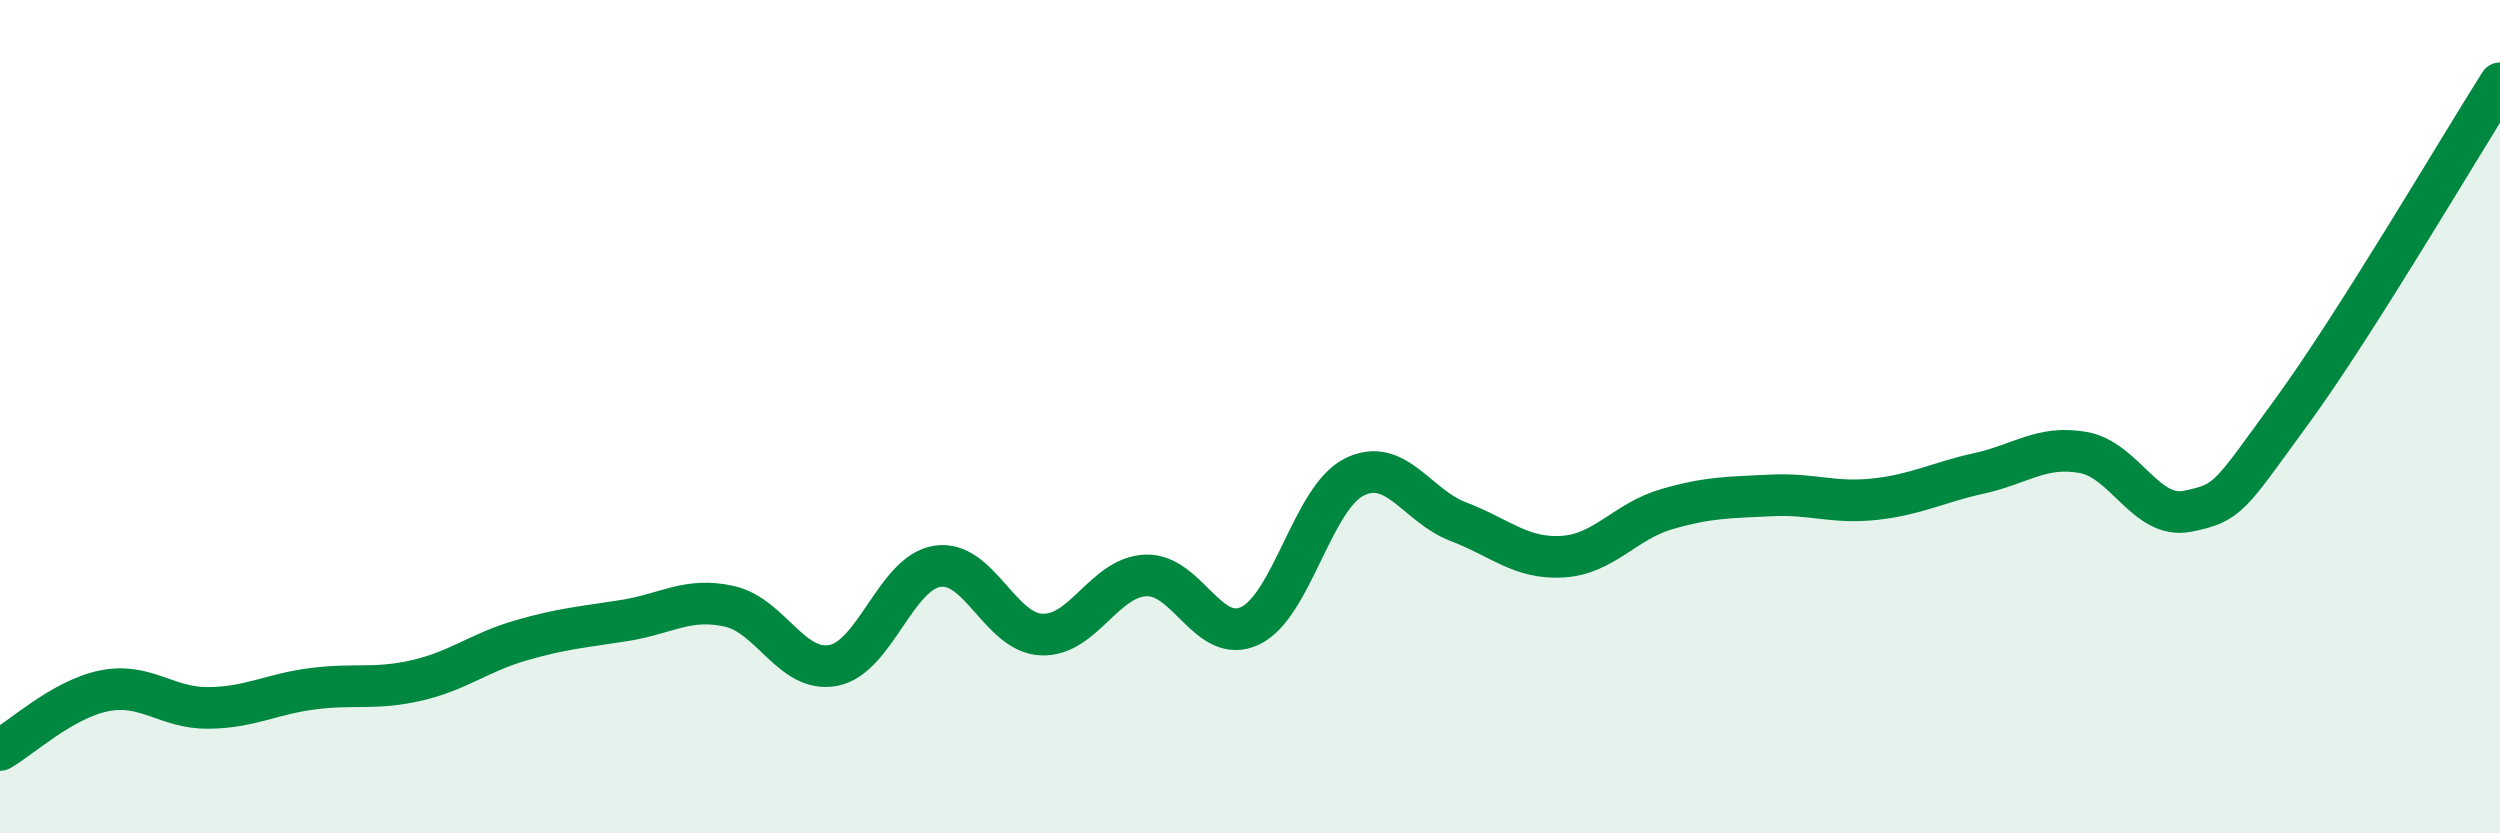
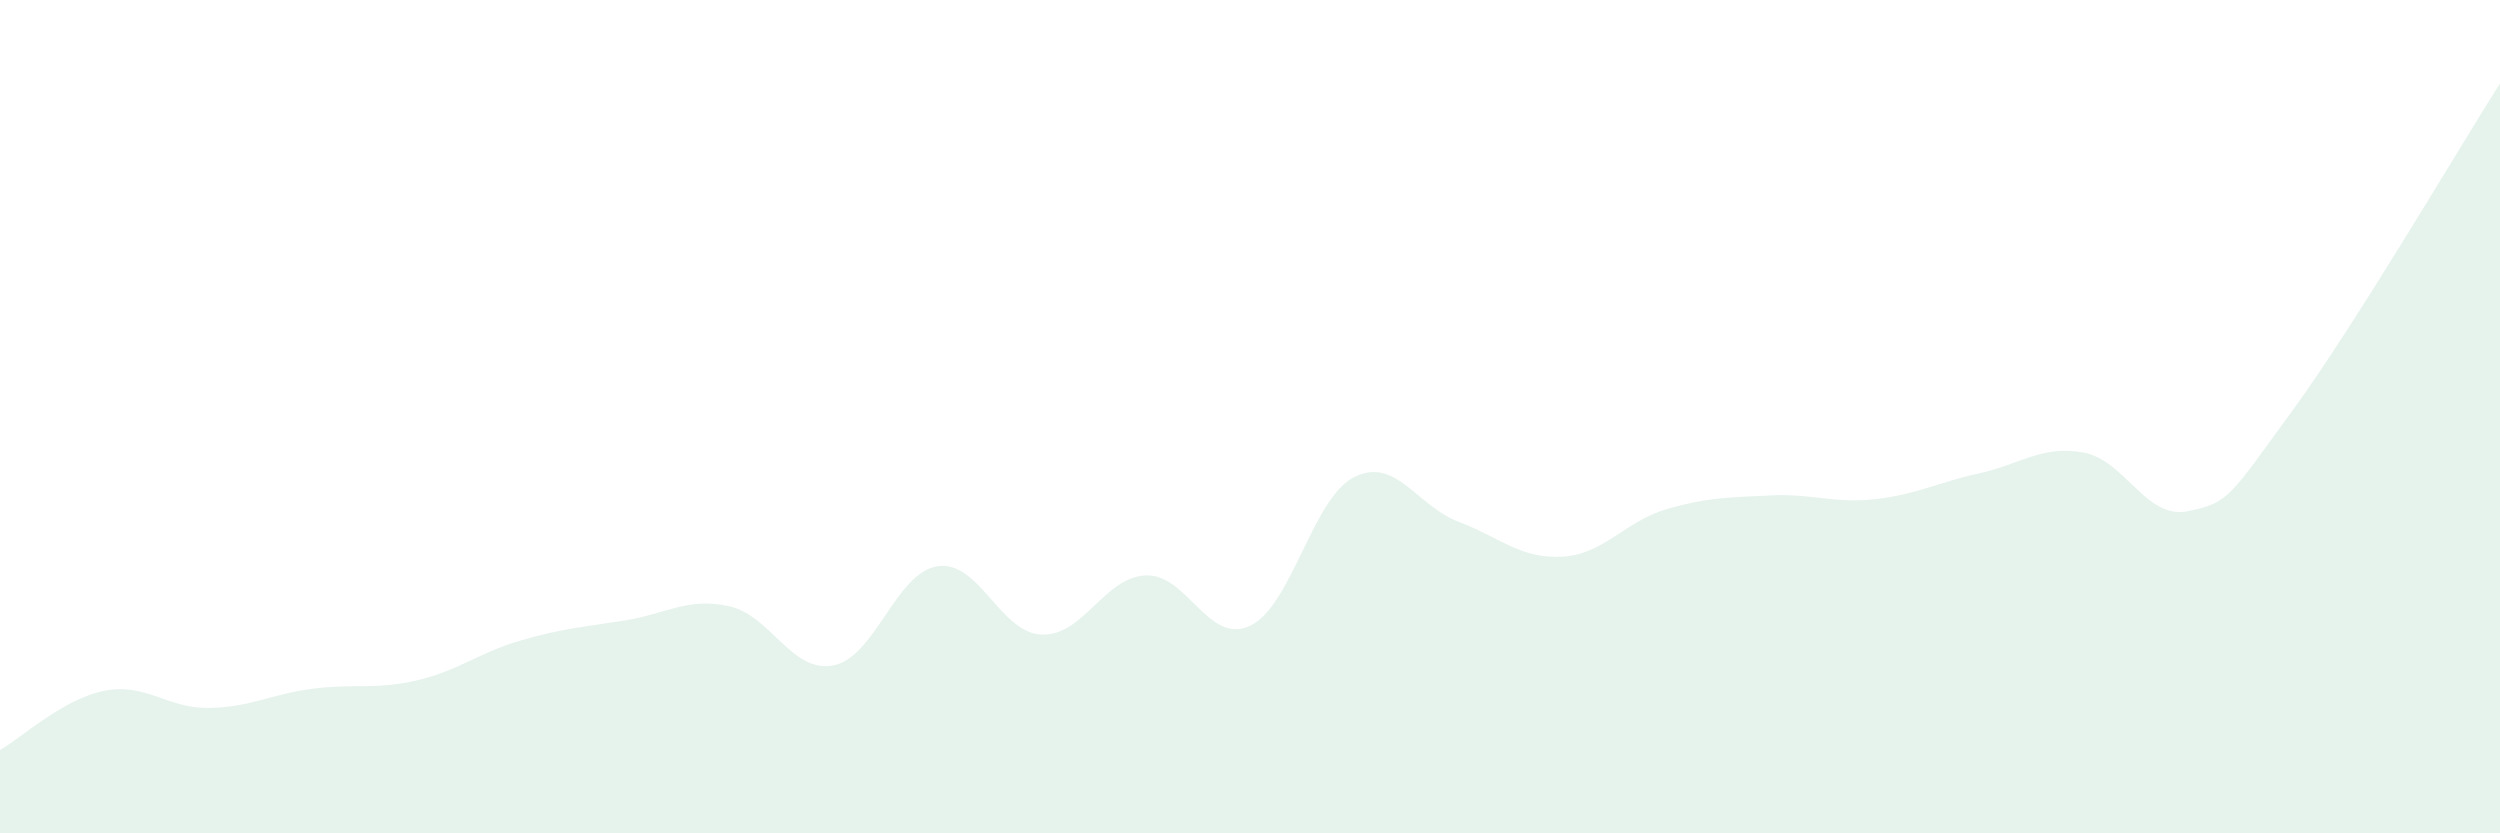
<svg xmlns="http://www.w3.org/2000/svg" width="60" height="20" viewBox="0 0 60 20">
  <path d="M 0,18 C 0.5,17.72 1.5,16.78 2.5,16.58 C 3.5,16.38 4,17 5,16.99 C 6,16.98 6.5,16.66 7.5,16.53 C 8.5,16.4 9,16.56 10,16.33 C 11,16.1 11.5,15.66 12.5,15.37 C 13.5,15.08 14,15.05 15,14.89 C 16,14.73 16.5,14.33 17.5,14.55 C 18.5,14.77 19,16.16 20,15.97 C 21,15.78 21.5,13.74 22.5,13.59 C 23.5,13.44 24,15.19 25,15.23 C 26,15.27 26.5,13.85 27.5,13.81 C 28.5,13.77 29,15.49 30,15.02 C 31,14.55 31.5,11.95 32.5,11.45 C 33.5,10.95 34,12.14 35,12.52 C 36,12.9 36.5,13.42 37.5,13.36 C 38.5,13.3 39,12.51 40,12.22 C 41,11.93 41.5,11.94 42.5,11.89 C 43.5,11.84 44,12.09 45,11.98 C 46,11.87 46.5,11.58 47.5,11.36 C 48.5,11.14 49,10.68 50,10.86 C 51,11.04 51.5,12.47 52.5,12.27 C 53.5,12.07 53.5,11.93 55,9.88 C 56.5,7.83 59,3.58 60,2L60 20L0 20Z" fill="#008740" opacity="0.1" stroke-linecap="round" stroke-linejoin="round" />
-   <path d="M 0,18 C 0.5,17.72 1.5,16.78 2.5,16.58 C 3.5,16.38 4,17 5,16.99 C 6,16.98 6.5,16.66 7.5,16.53 C 8.5,16.4 9,16.56 10,16.33 C 11,16.1 11.5,15.66 12.5,15.37 C 13.5,15.08 14,15.05 15,14.89 C 16,14.73 16.5,14.33 17.5,14.55 C 18.5,14.77 19,16.16 20,15.97 C 21,15.78 21.5,13.74 22.5,13.59 C 23.5,13.44 24,15.19 25,15.23 C 26,15.27 26.5,13.85 27.5,13.81 C 28.5,13.77 29,15.49 30,15.02 C 31,14.55 31.5,11.95 32.5,11.45 C 33.5,10.95 34,12.14 35,12.52 C 36,12.9 36.5,13.42 37.5,13.36 C 38.5,13.3 39,12.51 40,12.22 C 41,11.93 41.5,11.94 42.5,11.89 C 43.5,11.84 44,12.09 45,11.98 C 46,11.87 46.5,11.58 47.5,11.36 C 48.5,11.14 49,10.68 50,10.86 C 51,11.04 51.5,12.47 52.5,12.27 C 53.5,12.07 53.5,11.93 55,9.88 C 56.5,7.83 59,3.58 60,2" stroke="#008740" stroke-width="1" fill="none" stroke-linecap="round" stroke-linejoin="round" />
</svg>